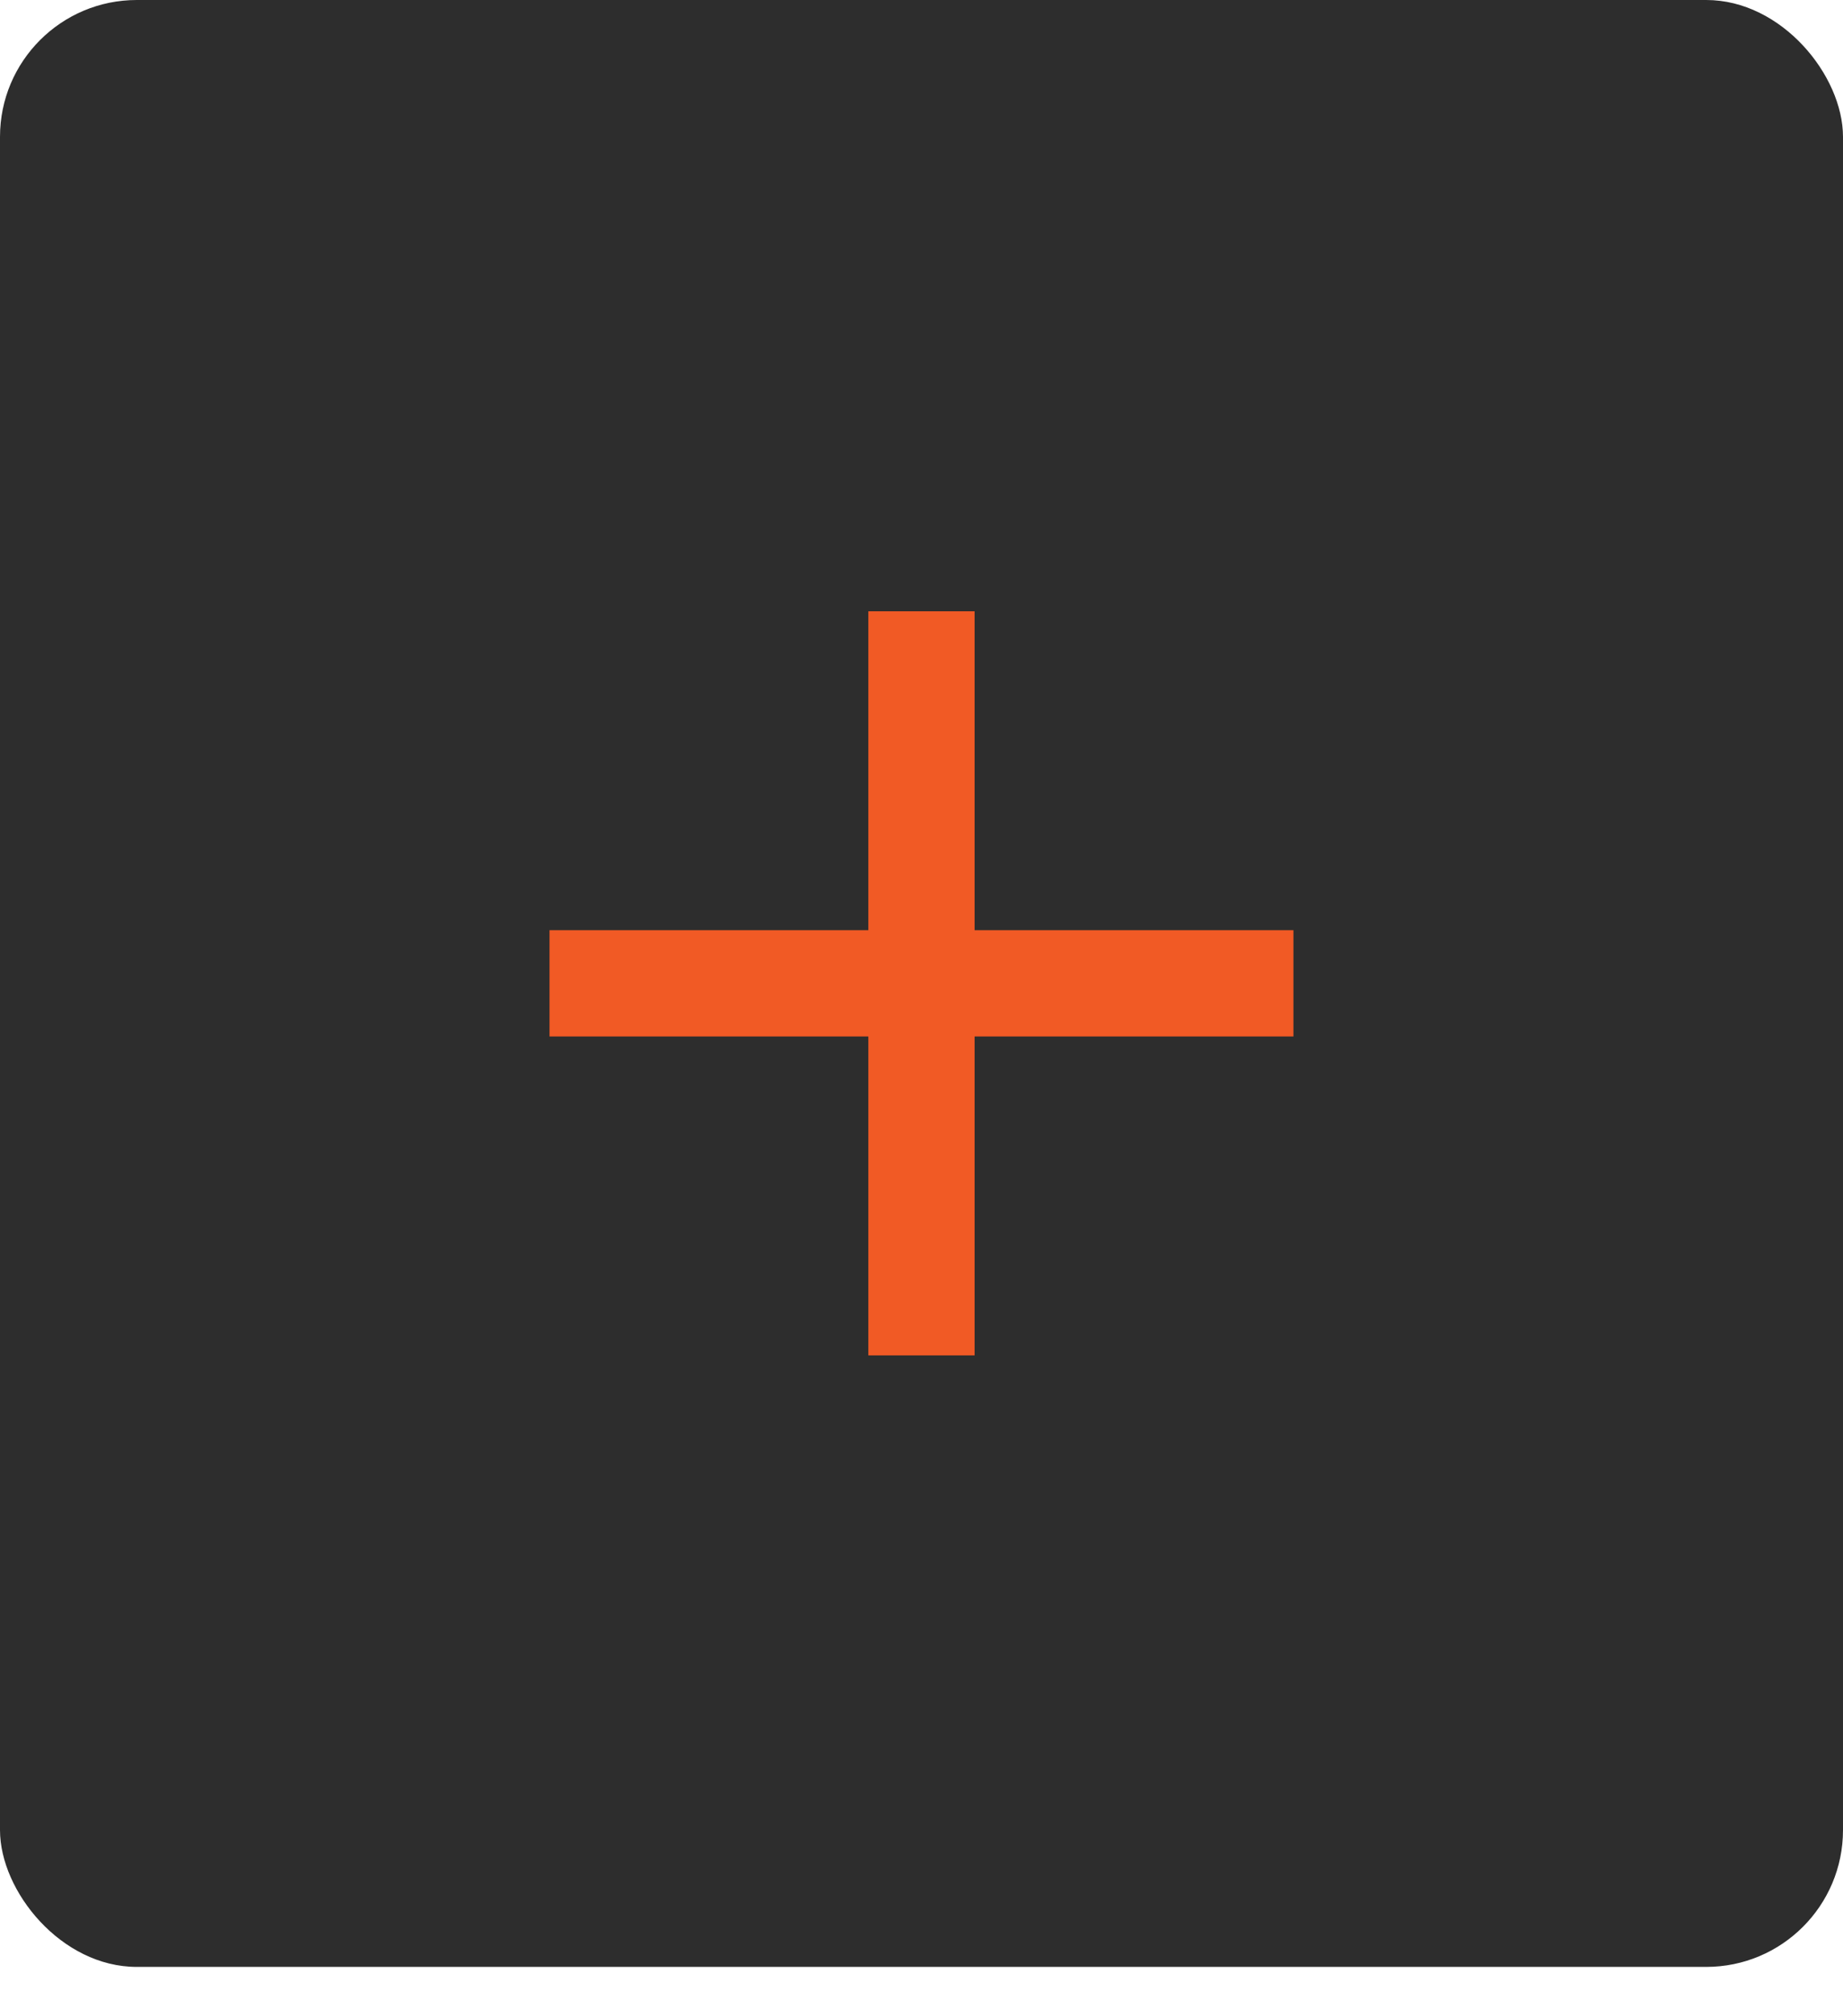
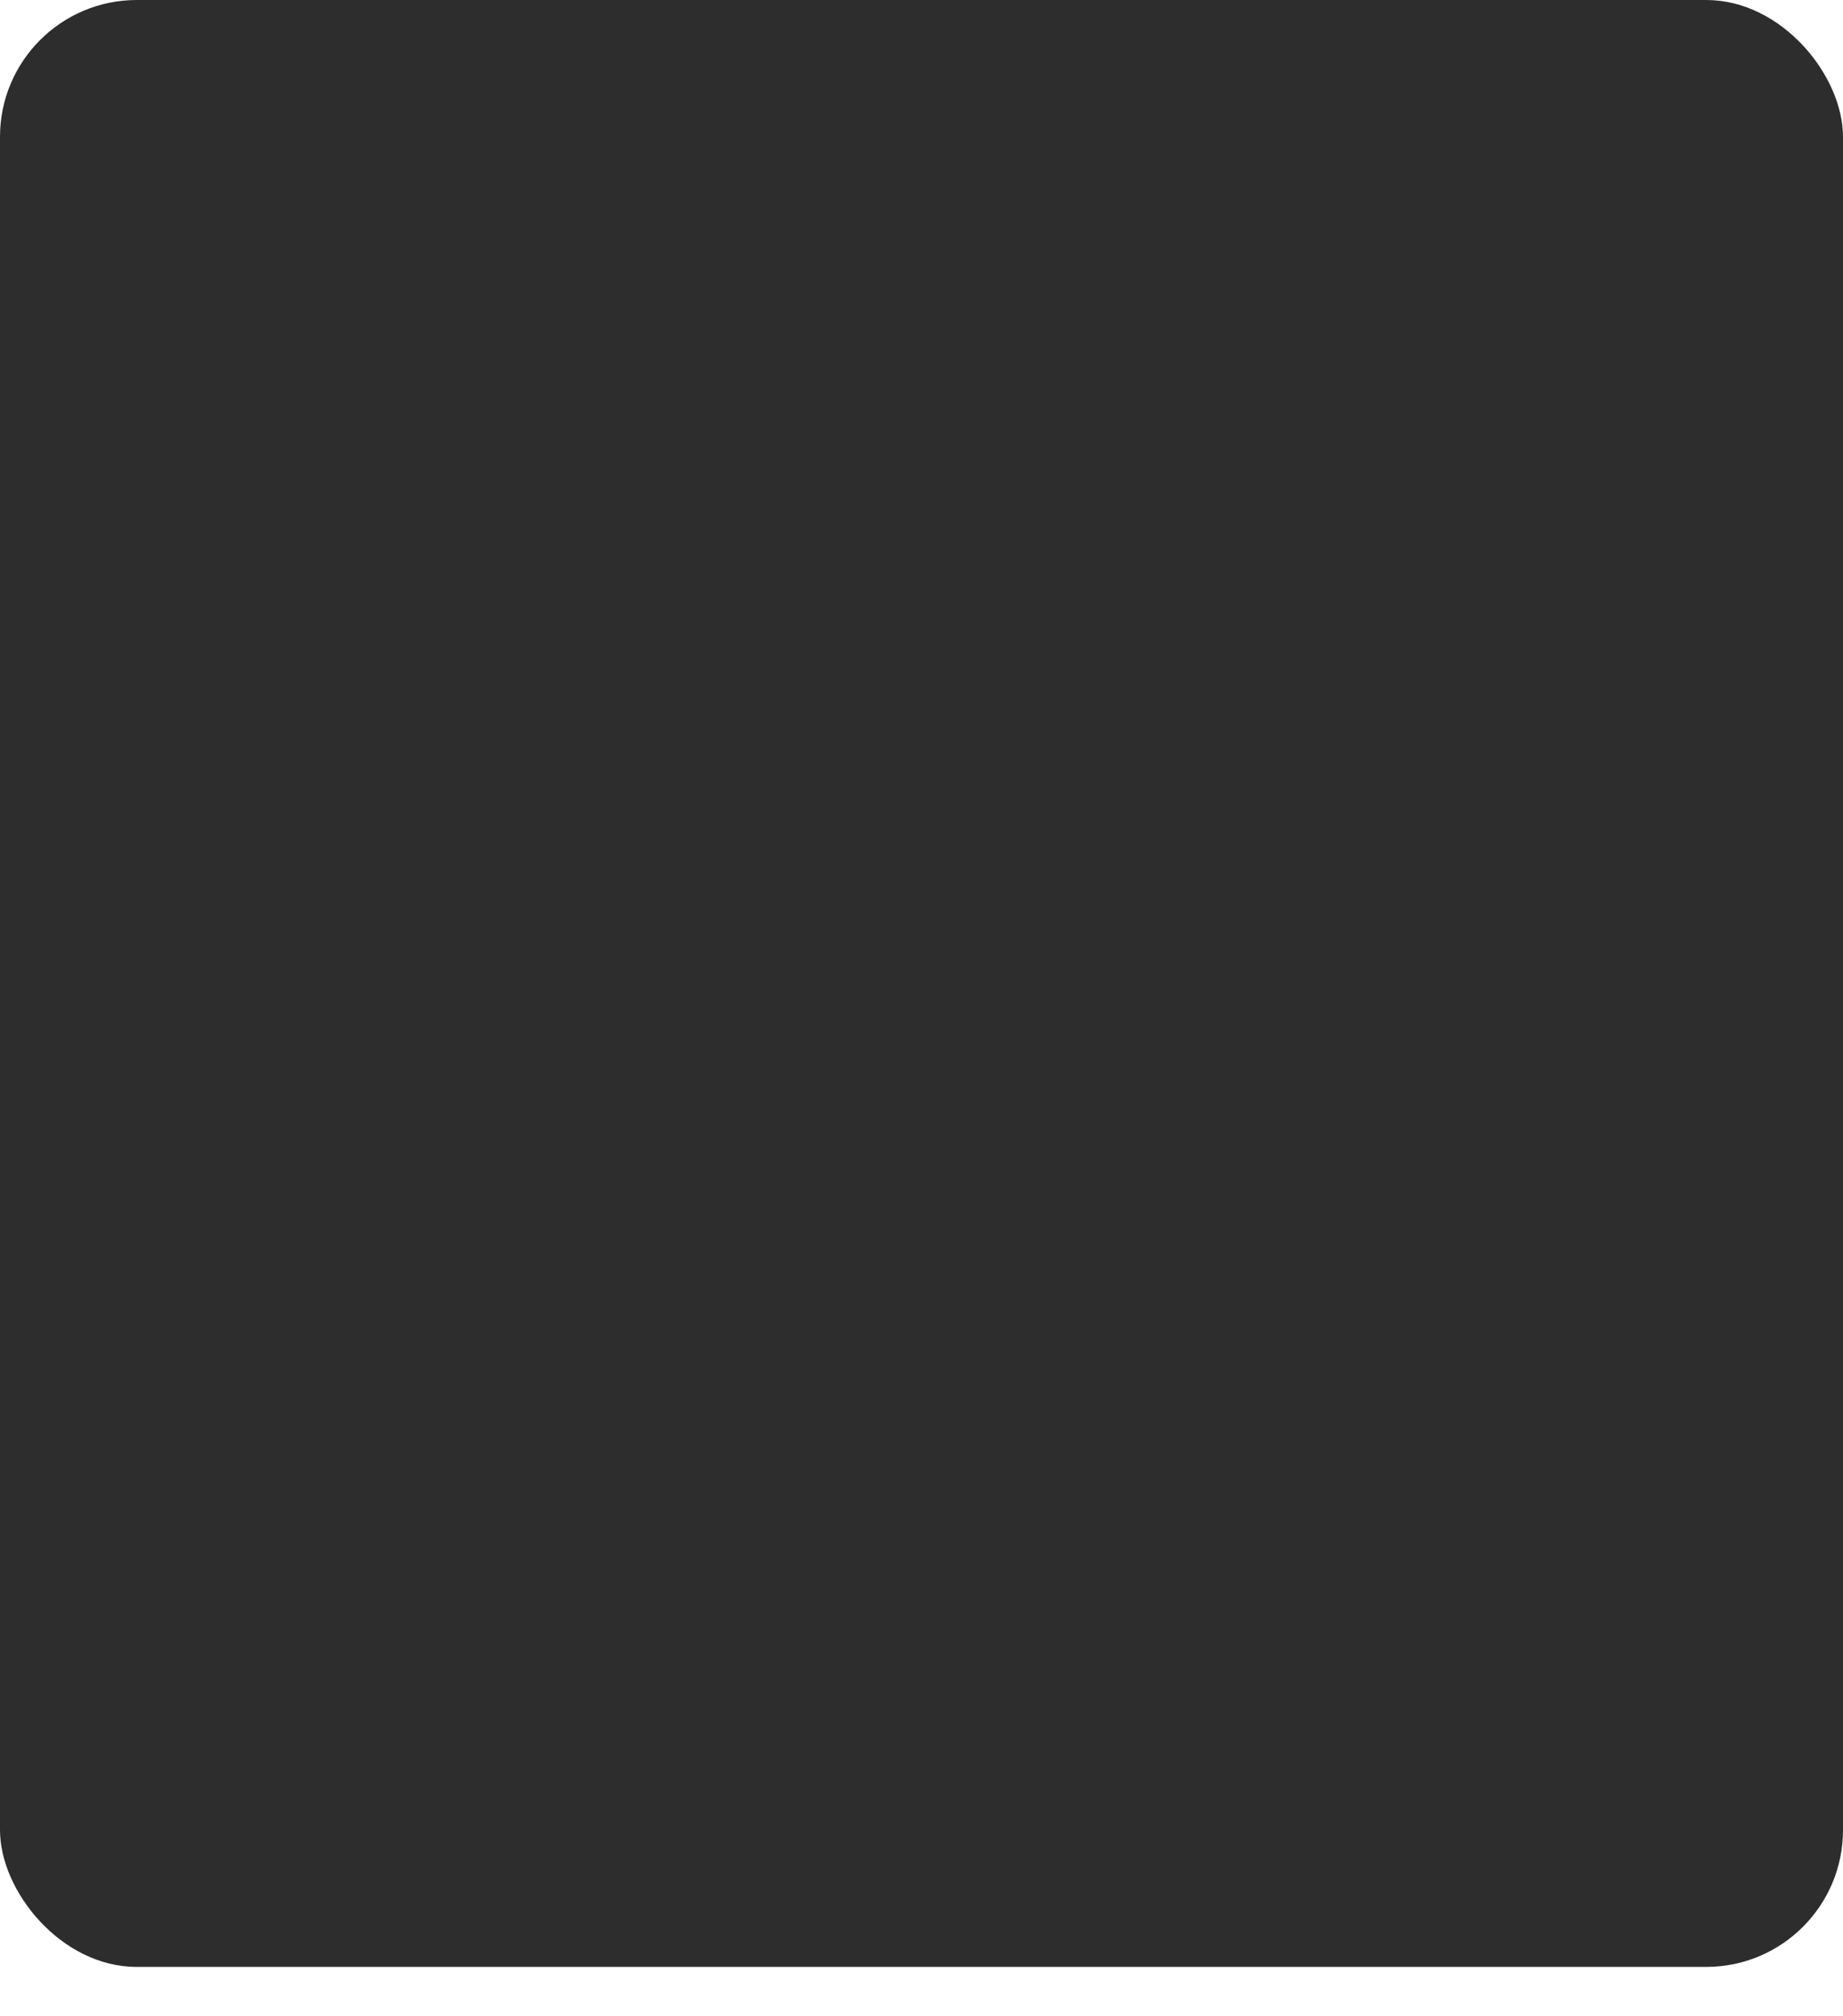
<svg xmlns="http://www.w3.org/2000/svg" width="32" height="35" viewBox="0 0 32 35" fill="none">
  <rect width="32" height="34.143" rx="2.375" fill="#2D2D2D" />
-   <path d="M22.458 17.992H16.922V23.528H15.077V17.992H9.541V16.147H15.077V10.611H16.922V16.147H22.458V17.992Z" fill="#F15A25" />
</svg>